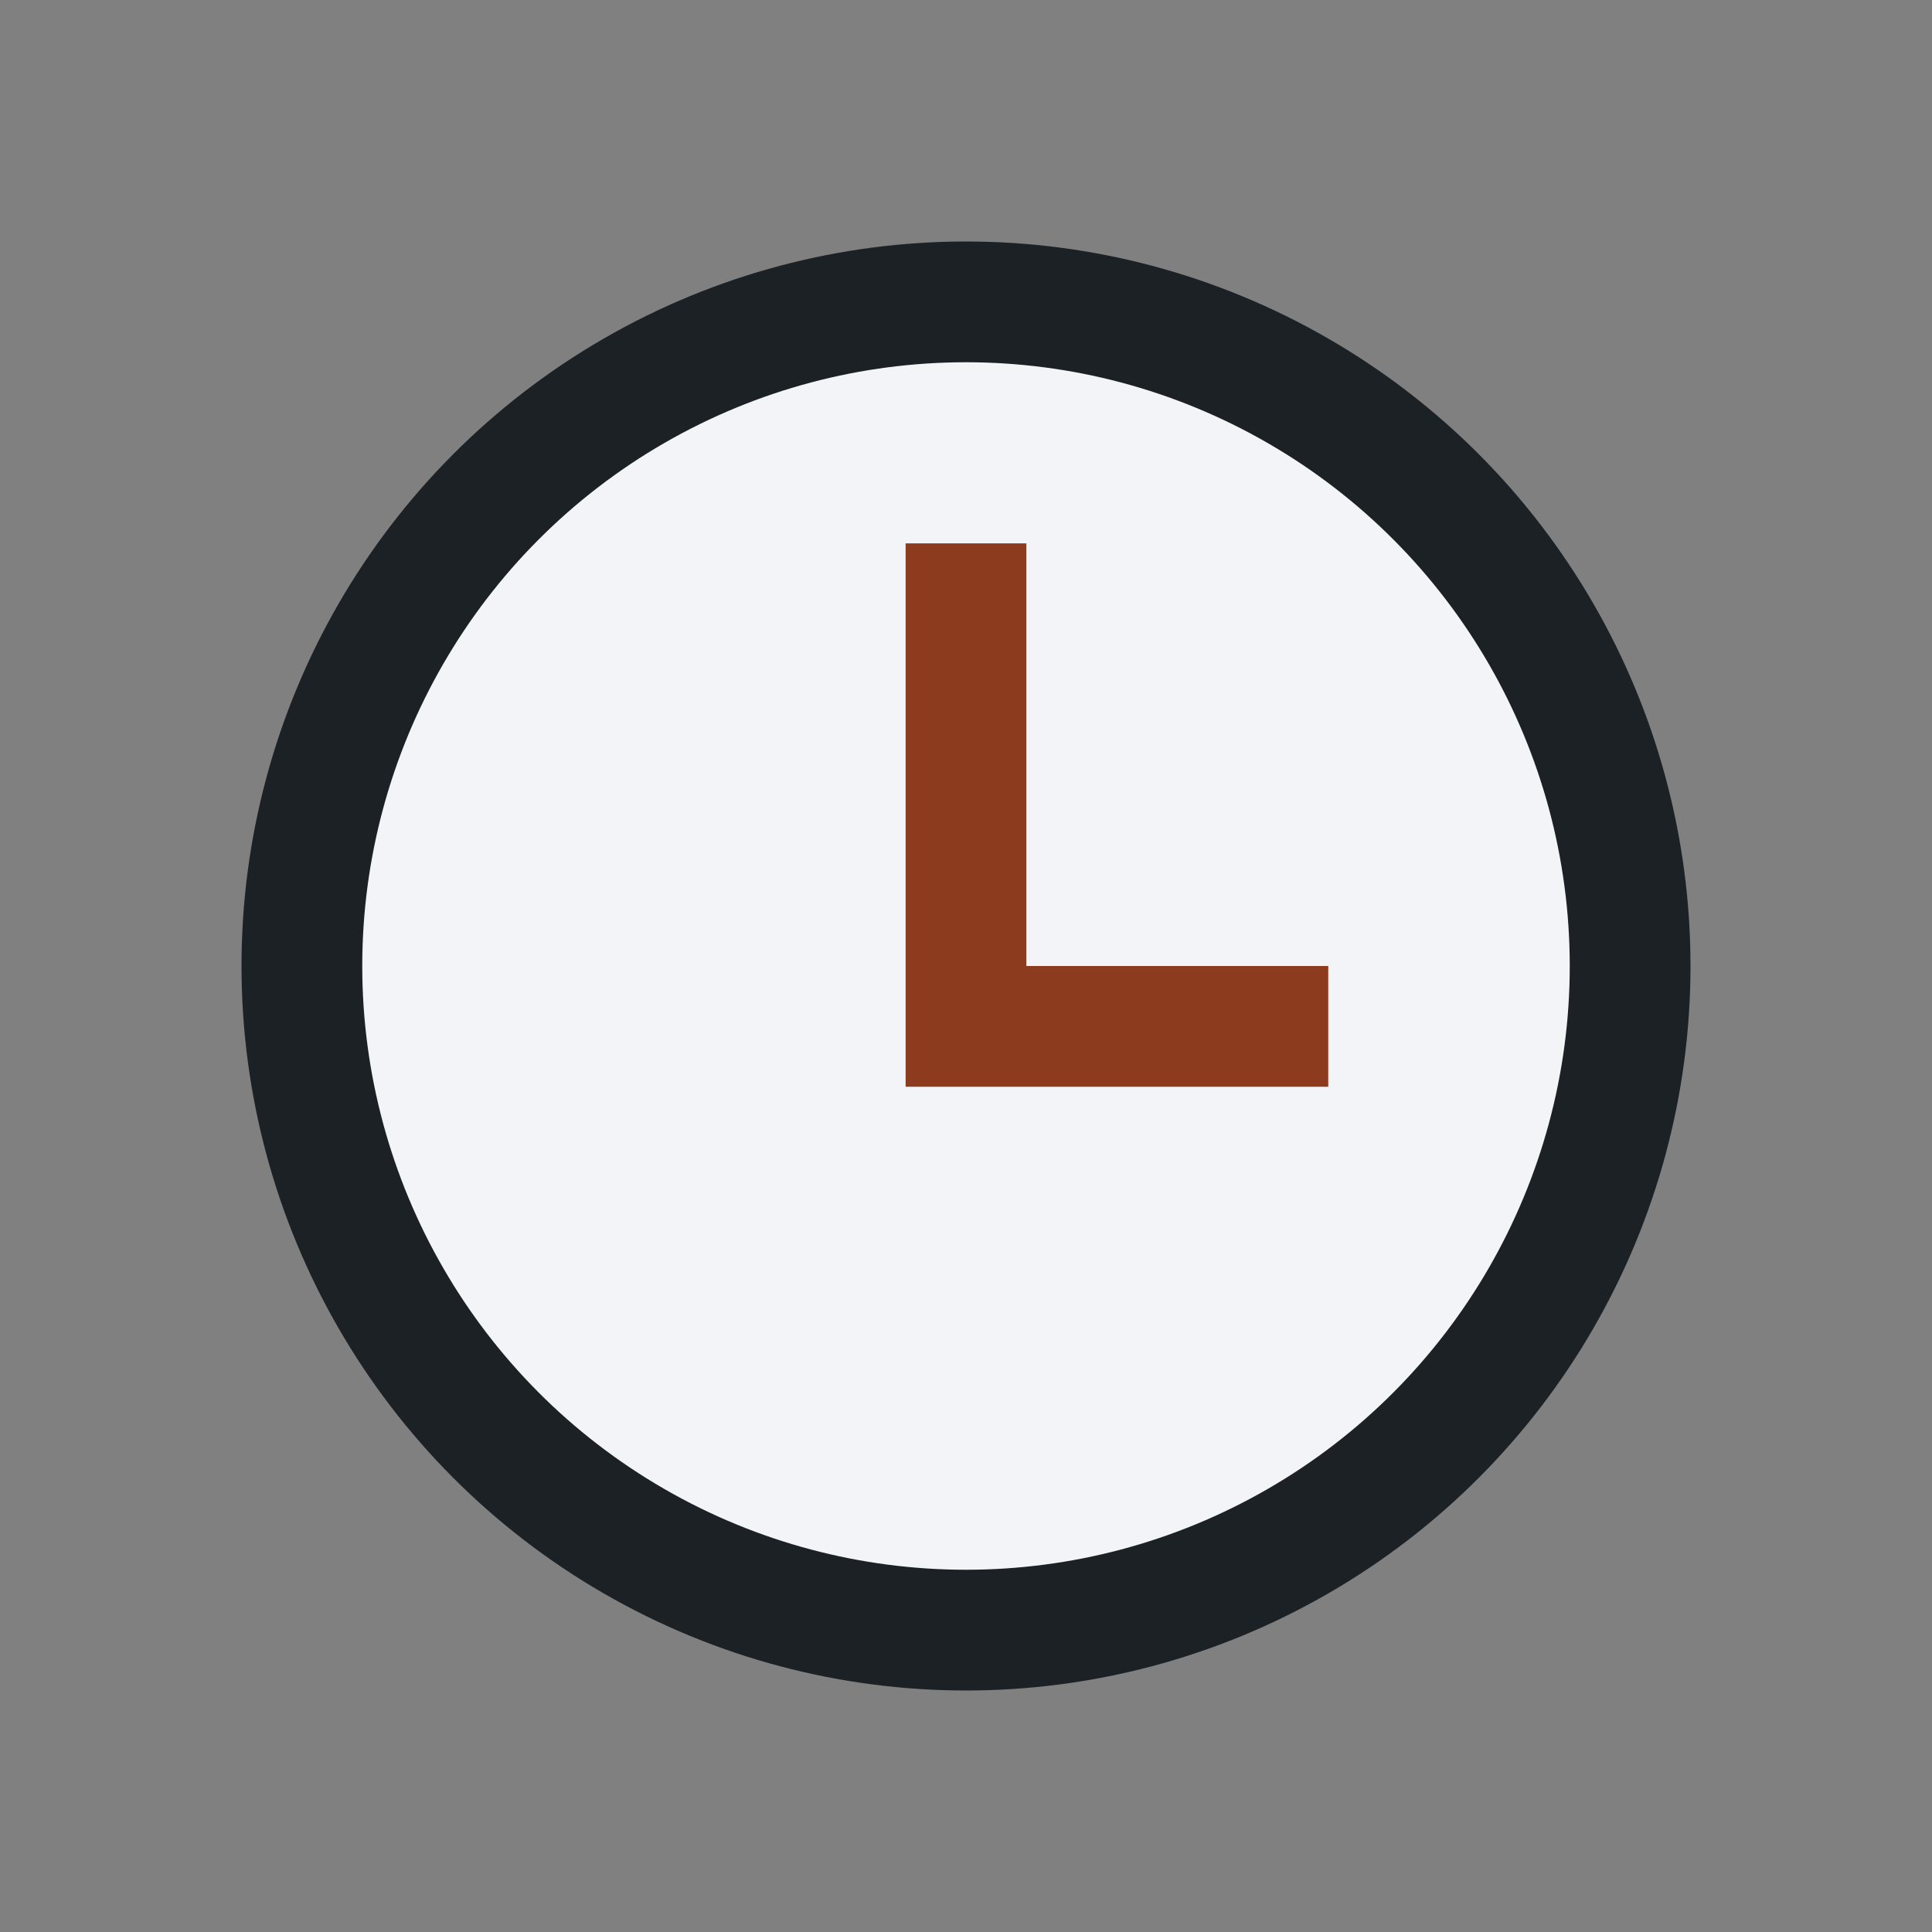
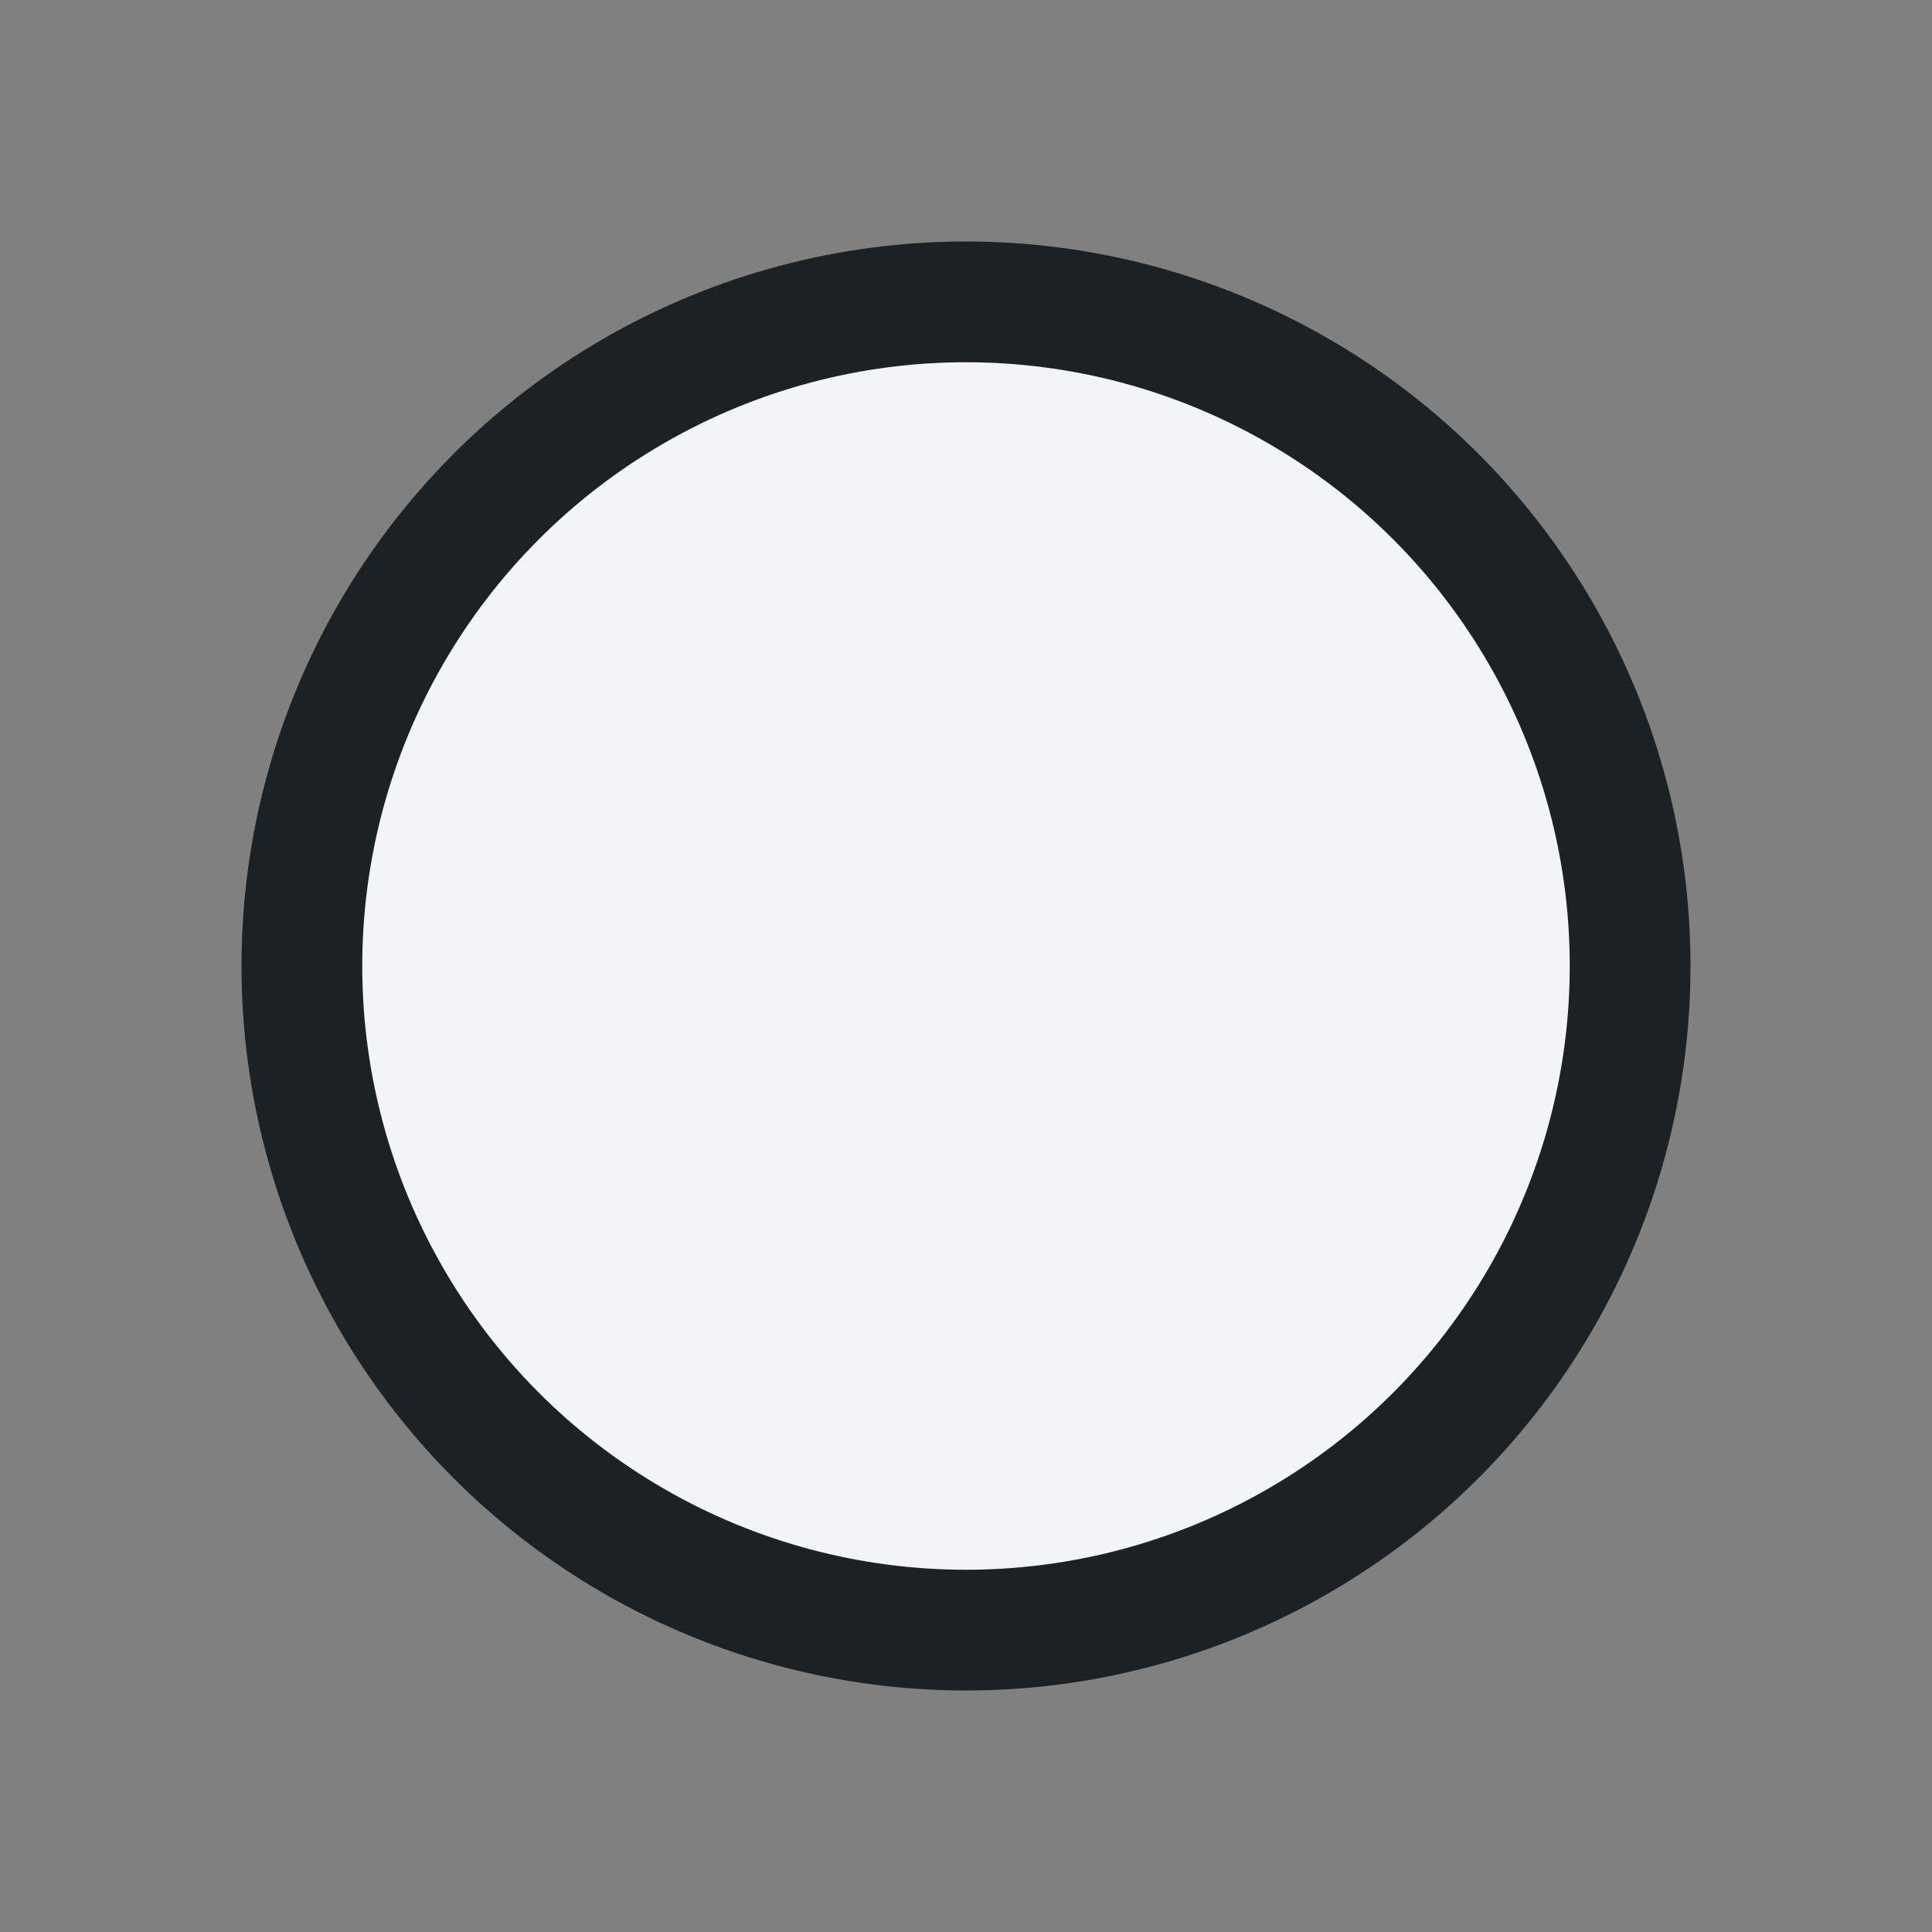
<svg xmlns="http://www.w3.org/2000/svg" width="32" height="32" viewBox="0 0 32 32">
  <rect x="0" y="0" width="32" height="32" fill="#808080" stroke="none" />
  <circle cx="16" cy="16" r="11" fill="#F2F4F8" stroke="#1C2126" stroke-width="2" />
-   <path d="M16 9v8h6" stroke="#8C3B1E" stroke-width="2" fill="none" />
</svg>